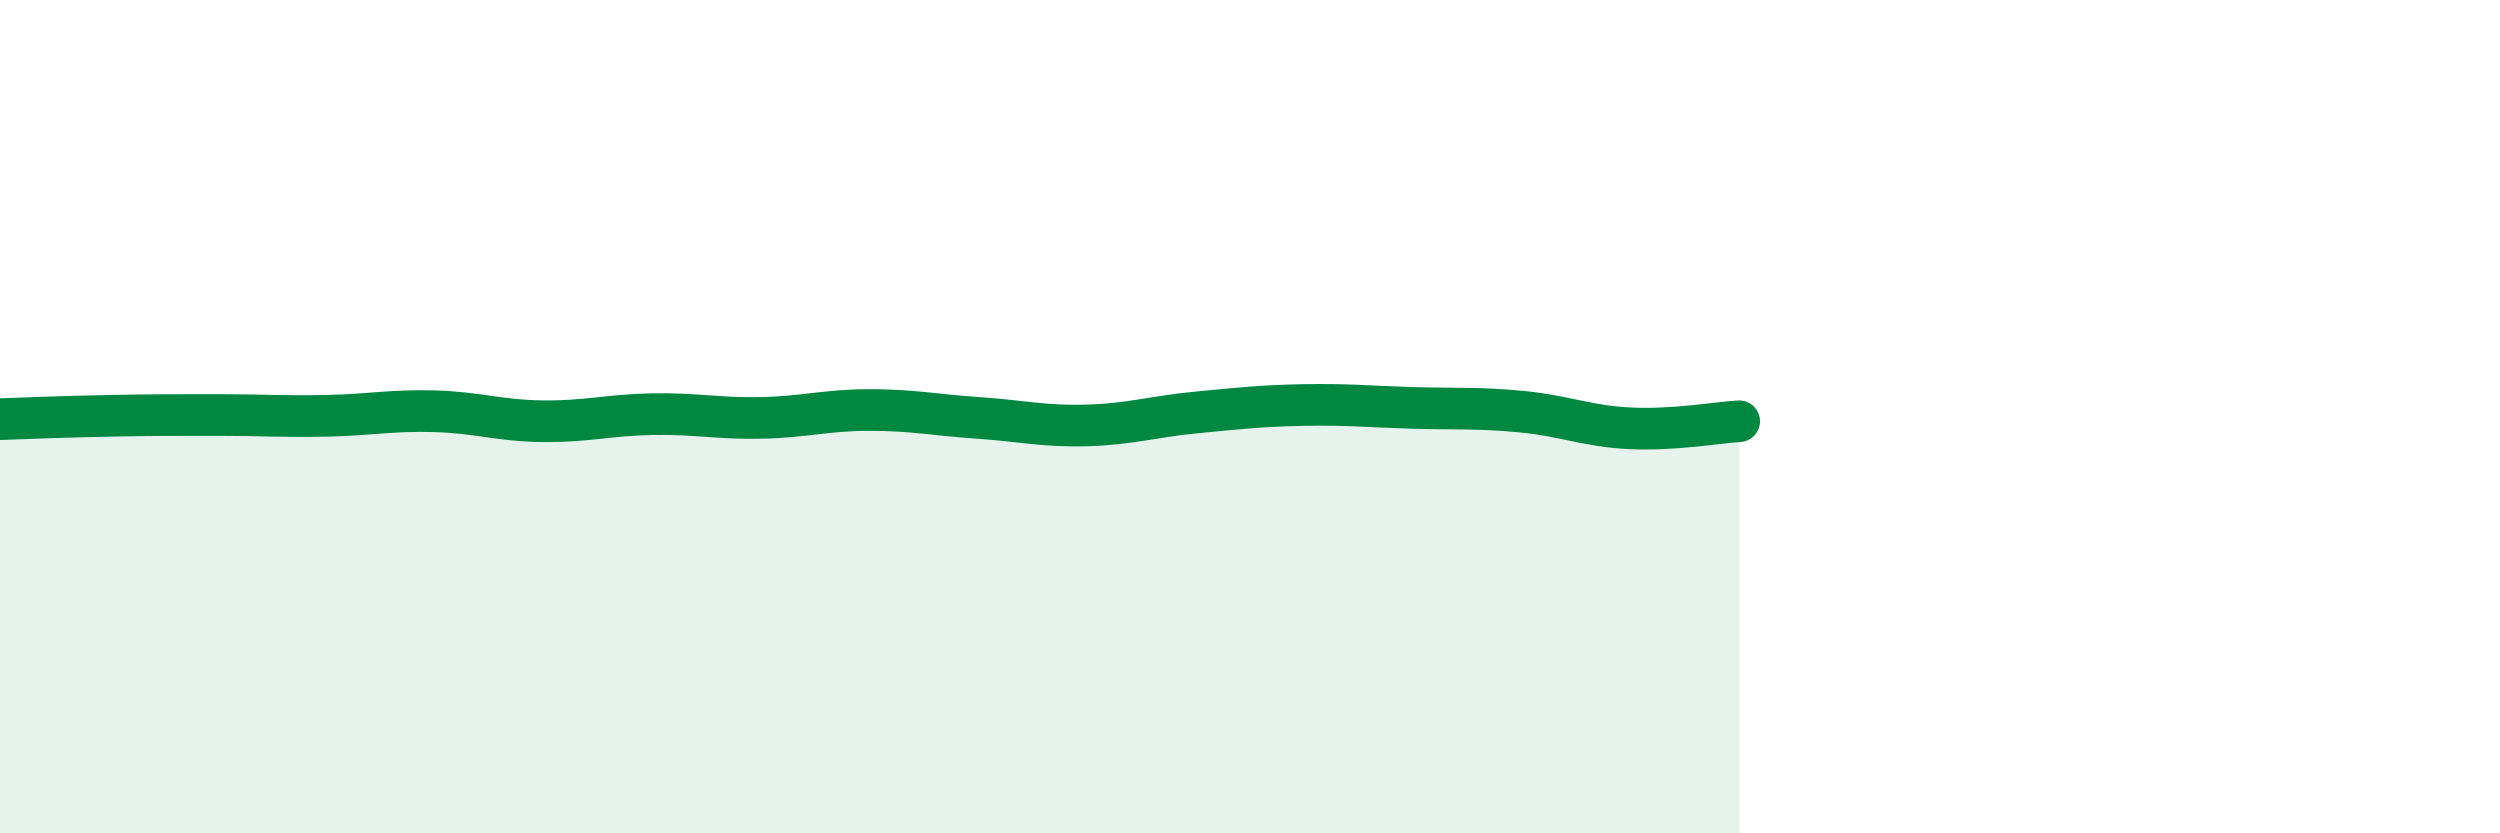
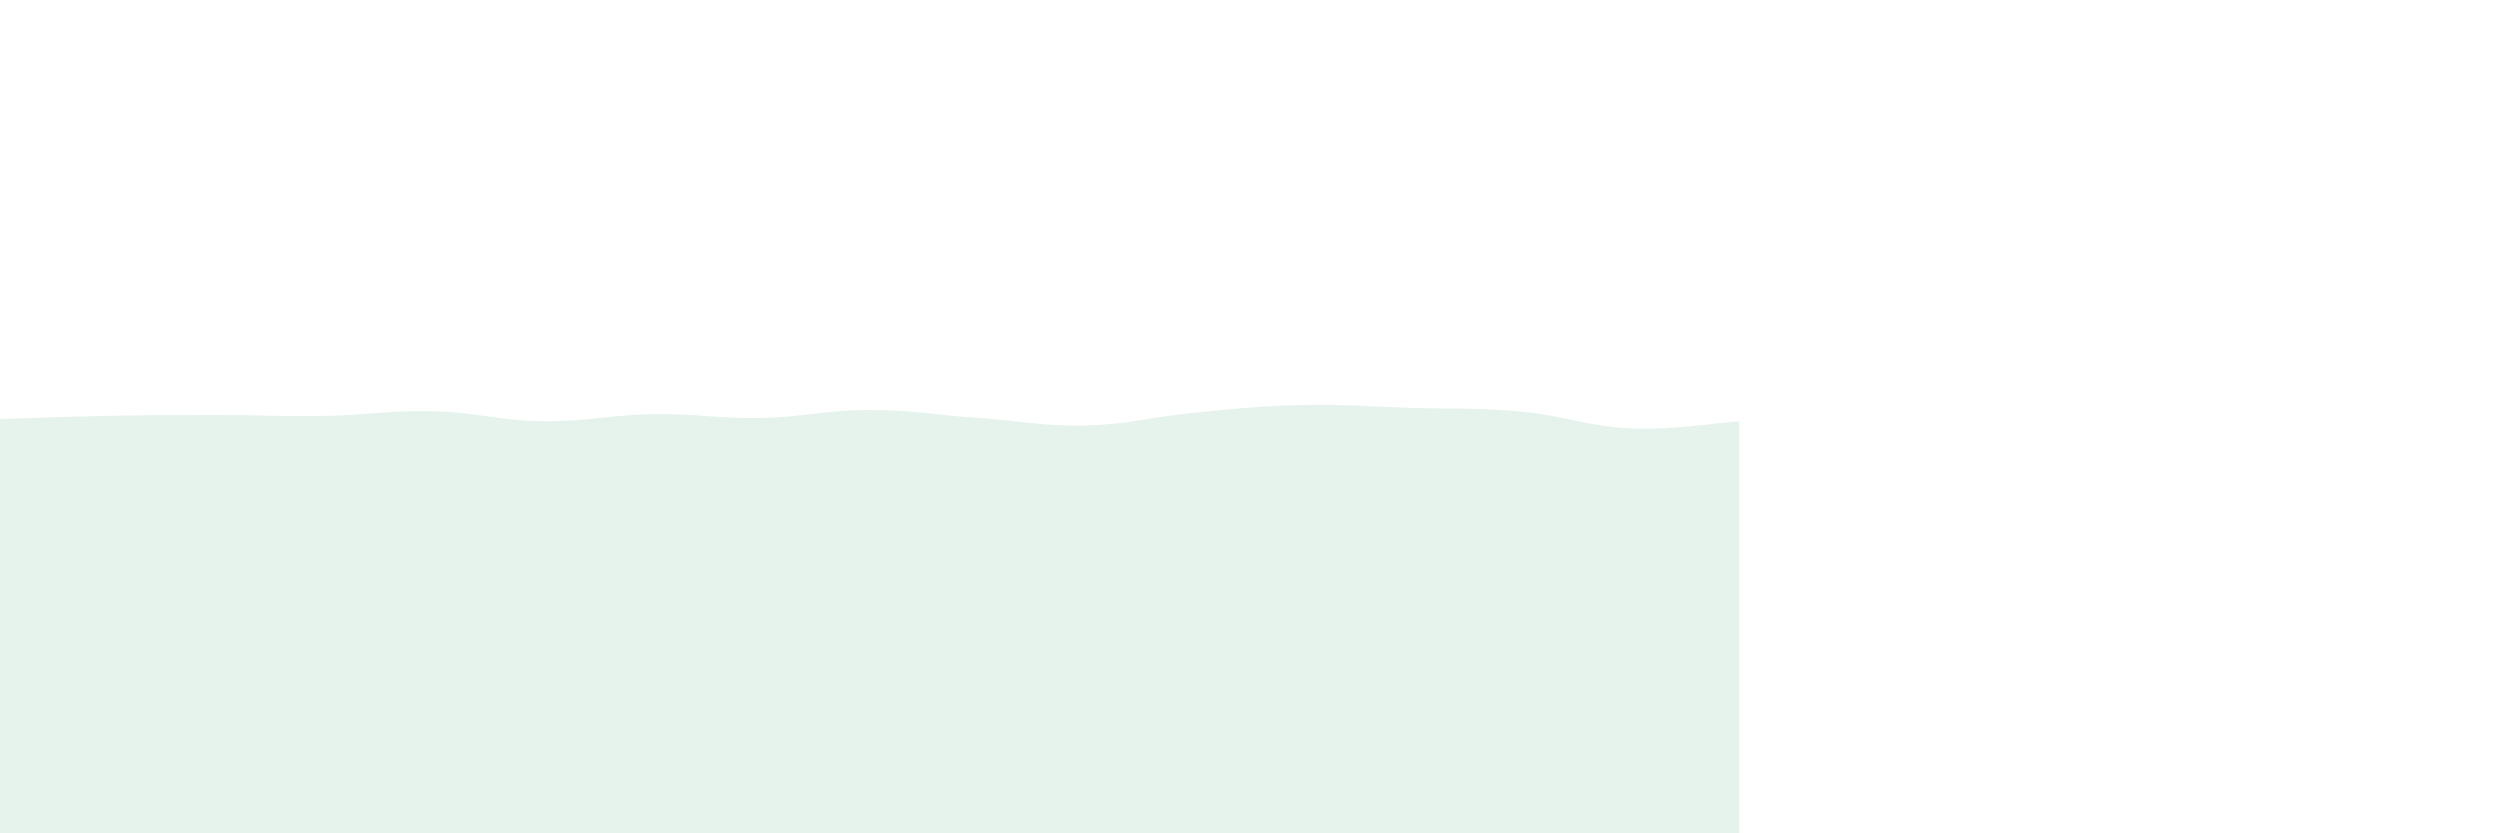
<svg xmlns="http://www.w3.org/2000/svg" width="60" height="20" viewBox="0 0 60 20">
  <path d="M 0,10.06 C 0.52,10.04 1.57,10 2.61,9.98 C 3.65,9.96 4.18,9.96 5.22,9.96 C 6.26,9.96 6.79,10 7.83,9.98 C 8.87,9.96 9.39,9.84 10.43,9.87 C 11.47,9.9 12,10.1 13.04,10.11 C 14.08,10.12 14.61,9.96 15.65,9.94 C 16.69,9.92 17.22,10.05 18.26,10.03 C 19.3,10.01 19.83,9.84 20.87,9.84 C 21.91,9.84 22.44,9.96 23.48,10.03 C 24.52,10.1 25.05,10.24 26.09,10.21 C 27.13,10.18 27.66,10 28.7,9.9 C 29.74,9.8 30.26,9.74 31.3,9.72 C 32.34,9.7 32.87,9.76 33.91,9.79 C 34.95,9.82 35.48,9.78 36.52,9.88 C 37.56,9.98 38.09,10.23 39.13,10.28 C 40.17,10.33 41.22,10.14 41.74,10.11L41.74 20L0 20Z" fill="#008740" opacity="0.1" stroke-linecap="round" stroke-linejoin="round" />
-   <path d="M 0,10.06 C 0.52,10.04 1.57,10 2.61,9.98 C 3.65,9.96 4.18,9.96 5.22,9.96 C 6.26,9.96 6.79,10 7.83,9.98 C 8.87,9.96 9.39,9.84 10.43,9.87 C 11.47,9.9 12,10.1 13.04,10.11 C 14.08,10.12 14.61,9.96 15.65,9.94 C 16.69,9.92 17.22,10.05 18.26,10.03 C 19.3,10.01 19.83,9.84 20.87,9.84 C 21.91,9.84 22.44,9.96 23.48,10.03 C 24.52,10.1 25.05,10.24 26.09,10.21 C 27.13,10.18 27.66,10 28.7,9.9 C 29.74,9.8 30.26,9.74 31.3,9.72 C 32.34,9.7 32.87,9.76 33.91,9.79 C 34.95,9.82 35.48,9.78 36.52,9.88 C 37.56,9.98 38.09,10.23 39.13,10.28 C 40.17,10.33 41.22,10.14 41.74,10.11" stroke="#008740" stroke-width="1" fill="none" stroke-linecap="round" stroke-linejoin="round" />
</svg>